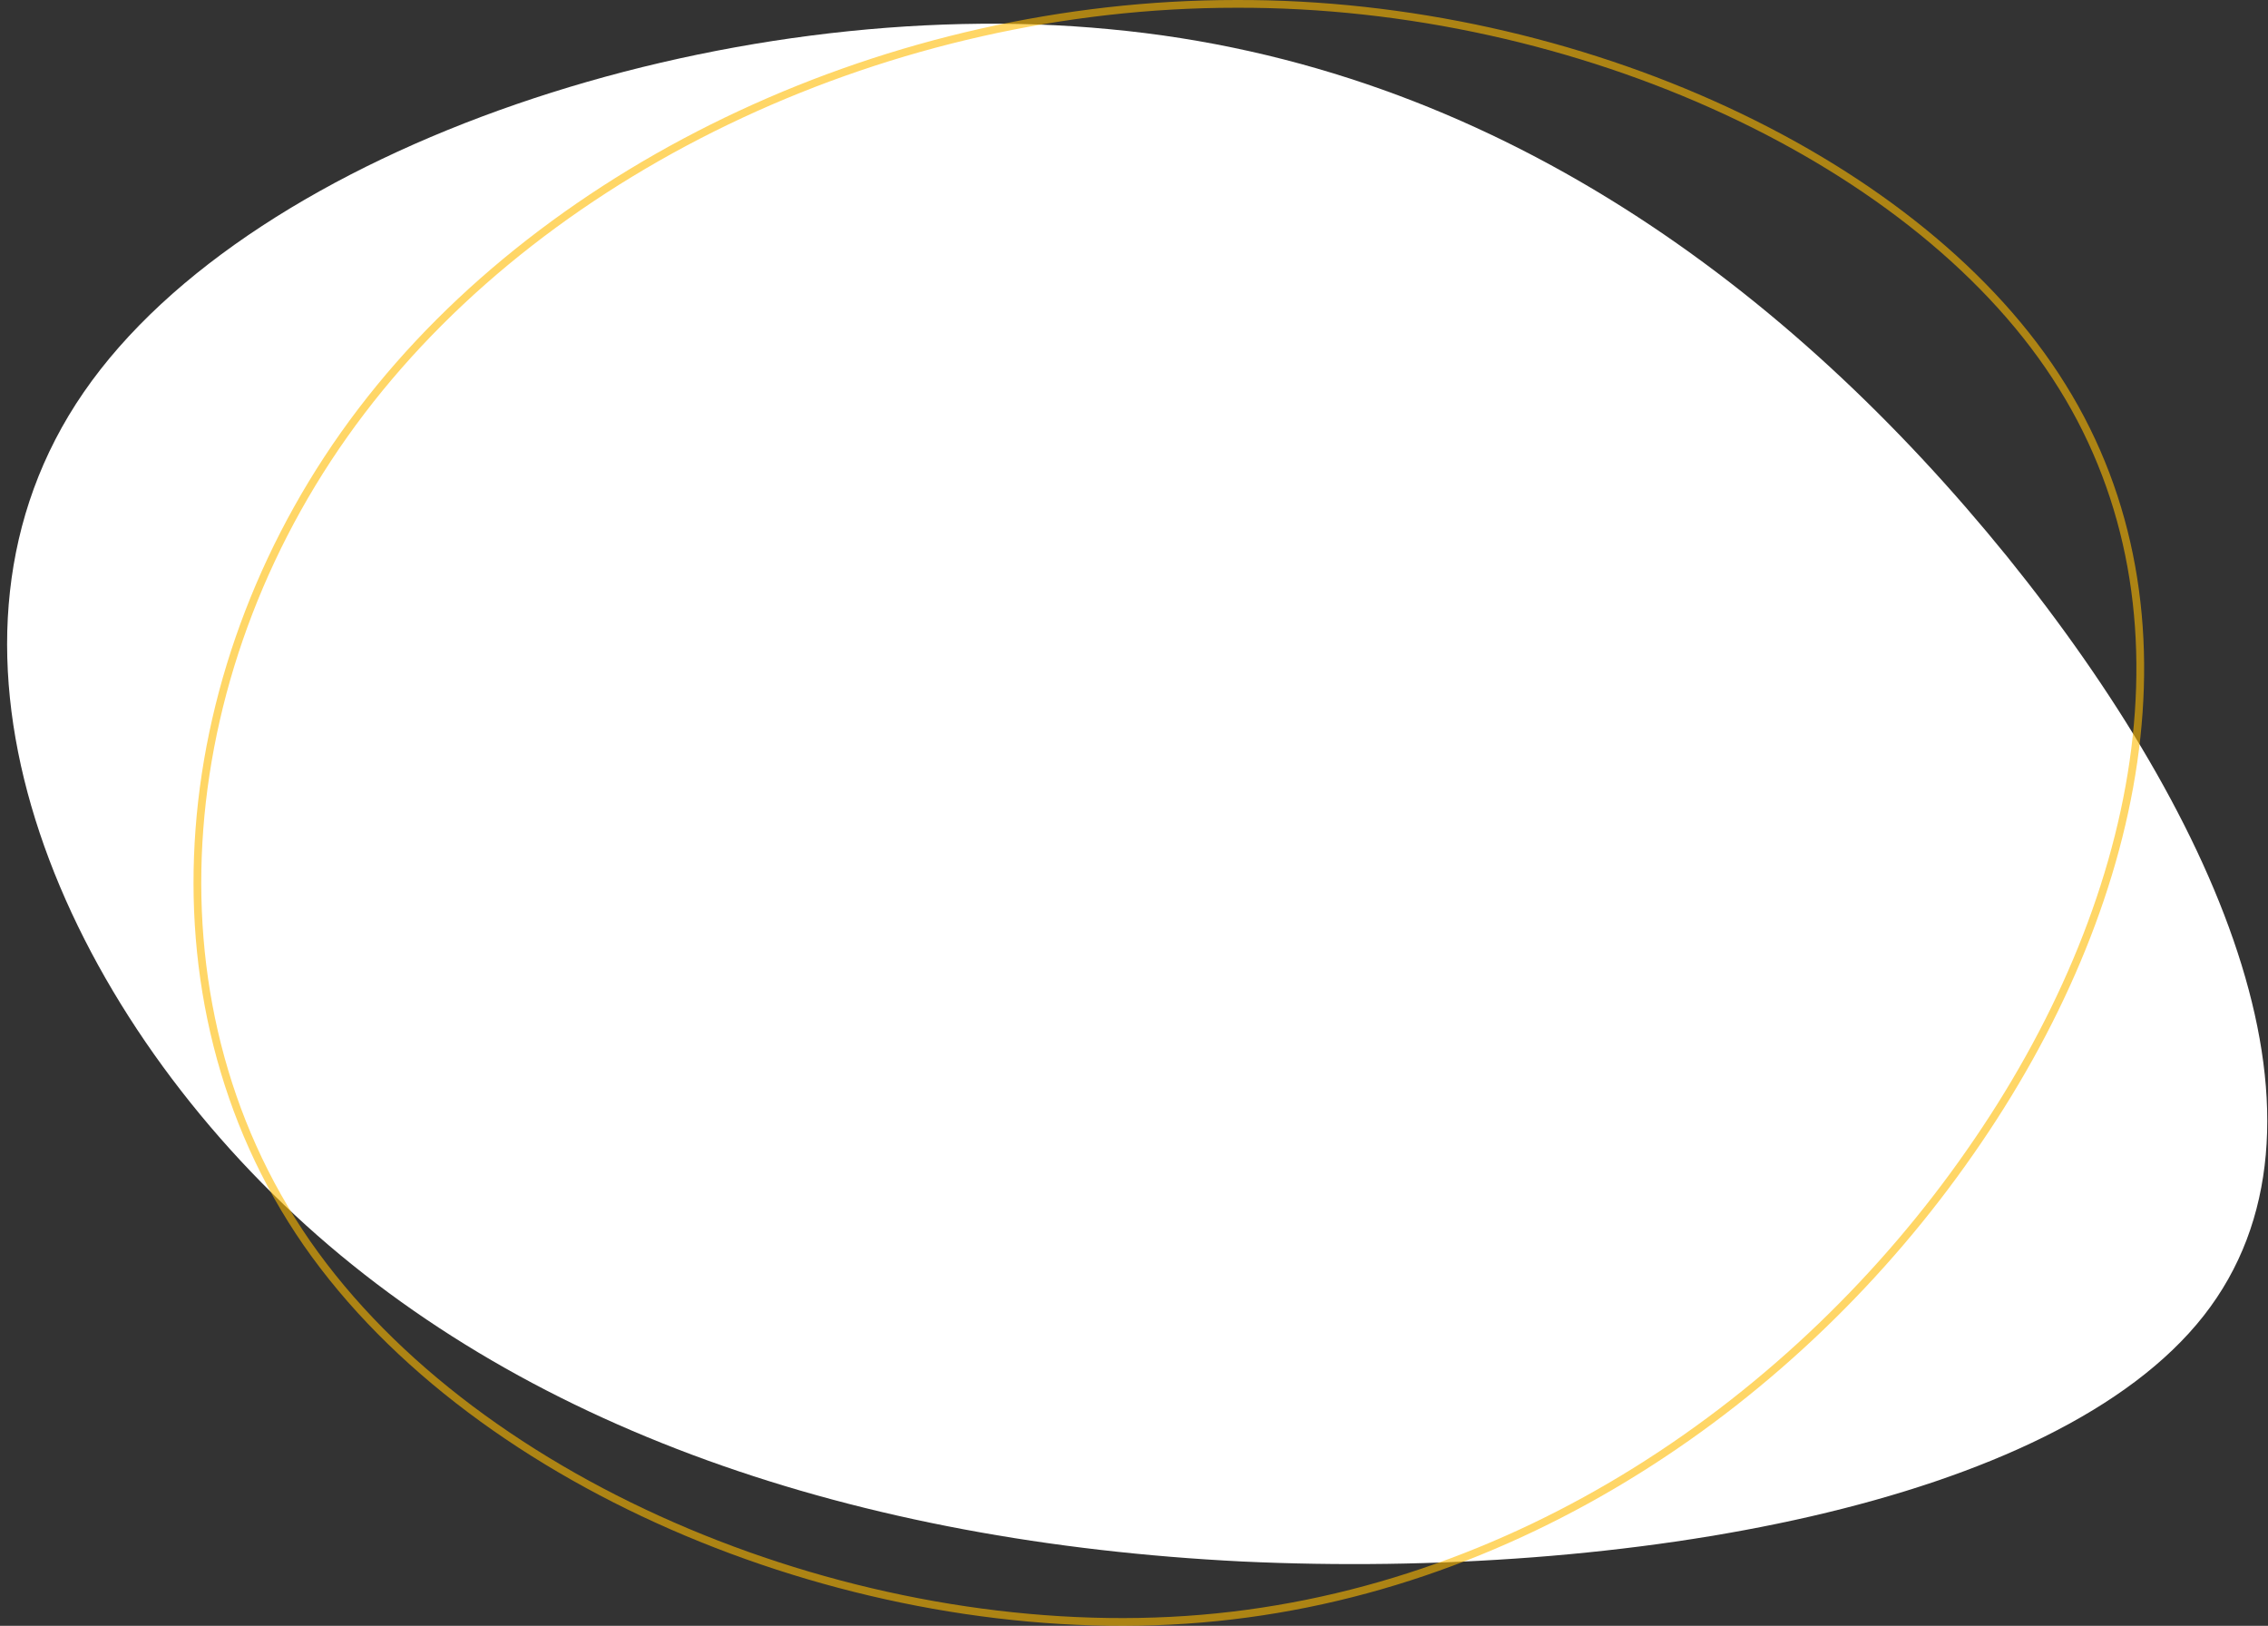
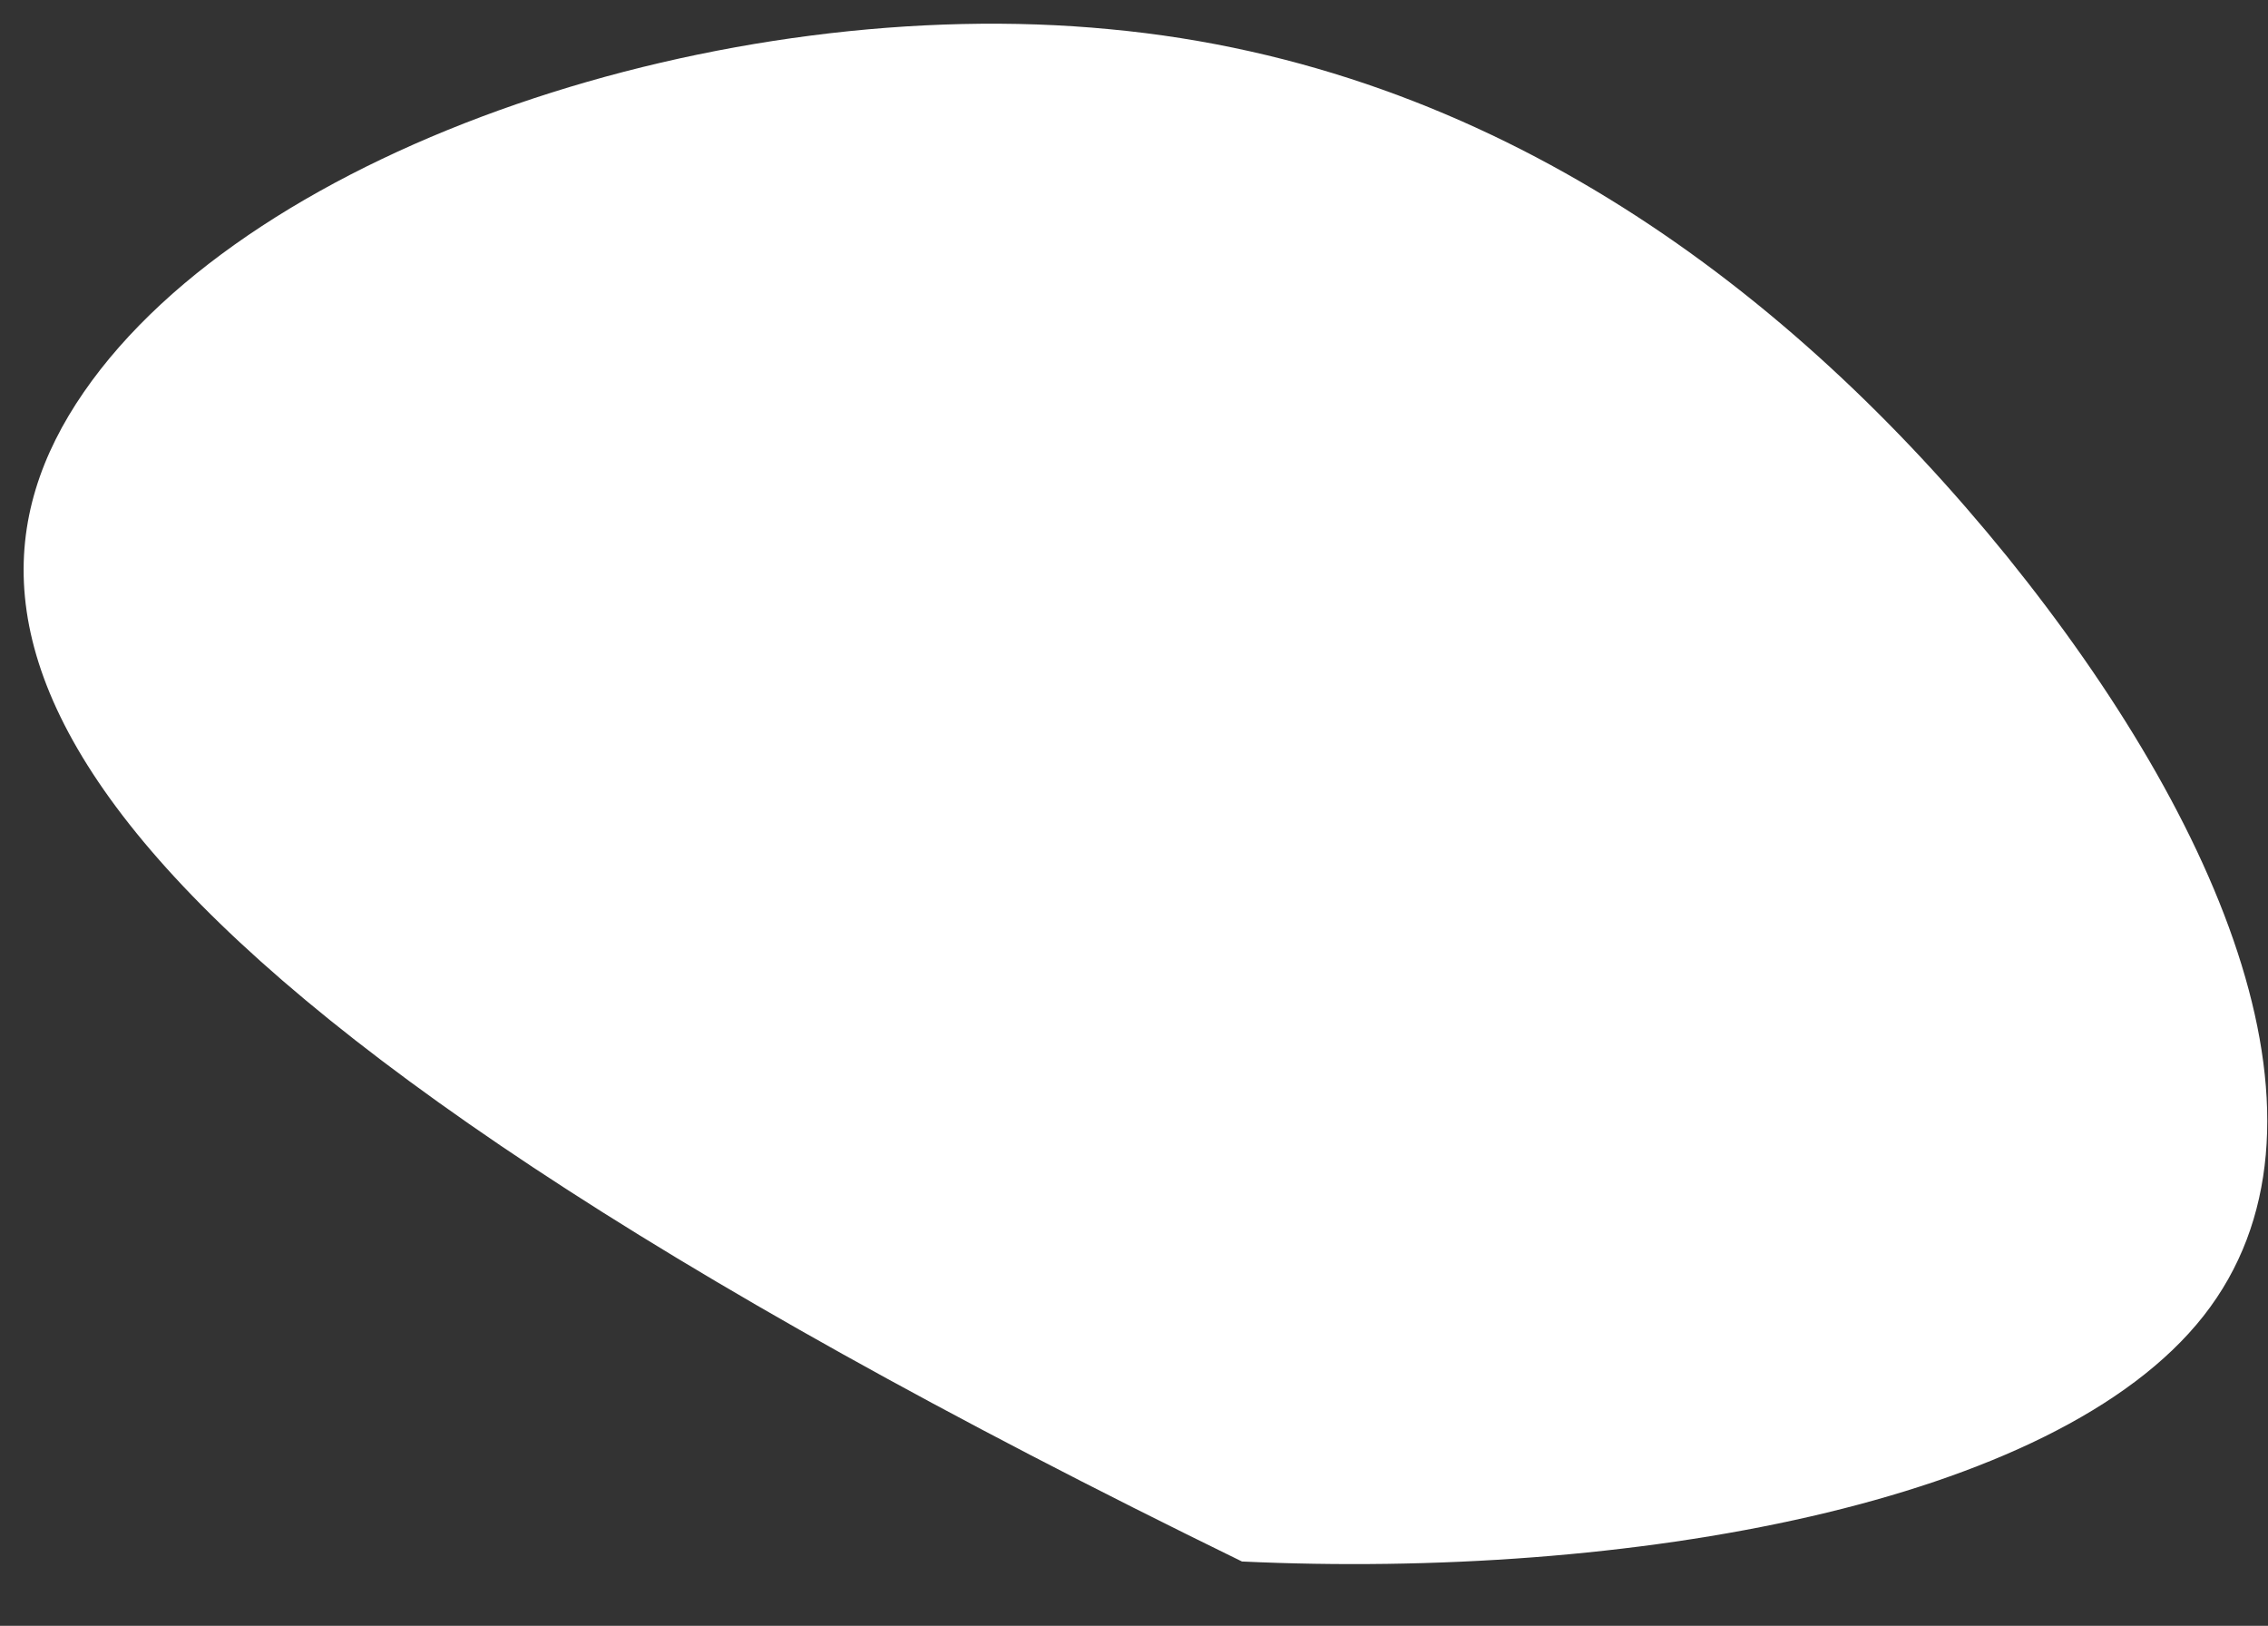
<svg xmlns="http://www.w3.org/2000/svg" width="293" height="210" viewBox="0 0 293 210" fill="none">
  <rect x="0" y="0" width="293" height="210" fill="#333333" stroke="none" />
-   <path d="M259.275 71.861C287.023 106.214 303.886 145.519 284.675 169.968C265.465 194.417 209.968 204.012 160.447 201.69C110.927 199.214 66.956 184.669 36.646 155.577C6.123 126.33 -11.167 82.538 10.819 50.661C32.804 18.784 93.637 -1.023 143.371 3.774C193.105 8.416 231.526 37.662 259.275 71.861Z" fill="white" />
-   <path d="M254.518 148.814L254.518 148.813C276.713 117.069 284.607 79.107 266.41 49.912L266.409 49.911C257.399 35.378 241.776 22.983 222.854 14.239C203.937 5.497 181.757 0.422 159.678 0.501H159.676C115.311 0.501 71.158 20.969 46.67 53.133C22.18 85.298 17.748 128.977 39.656 160.589C50.714 176.483 68.439 189.36 88.749 197.907C109.056 206.452 131.913 210.653 153.202 209.226C195.766 206.374 232.334 180.7 254.518 148.814Z" stroke="#FFBB00" stroke-opacity="0.6" />
+   <path d="M259.275 71.861C287.023 106.214 303.886 145.519 284.675 169.968C265.465 194.417 209.968 204.012 160.447 201.69C6.123 126.33 -11.167 82.538 10.819 50.661C32.804 18.784 93.637 -1.023 143.371 3.774C193.105 8.416 231.526 37.662 259.275 71.861Z" fill="white" />
</svg>